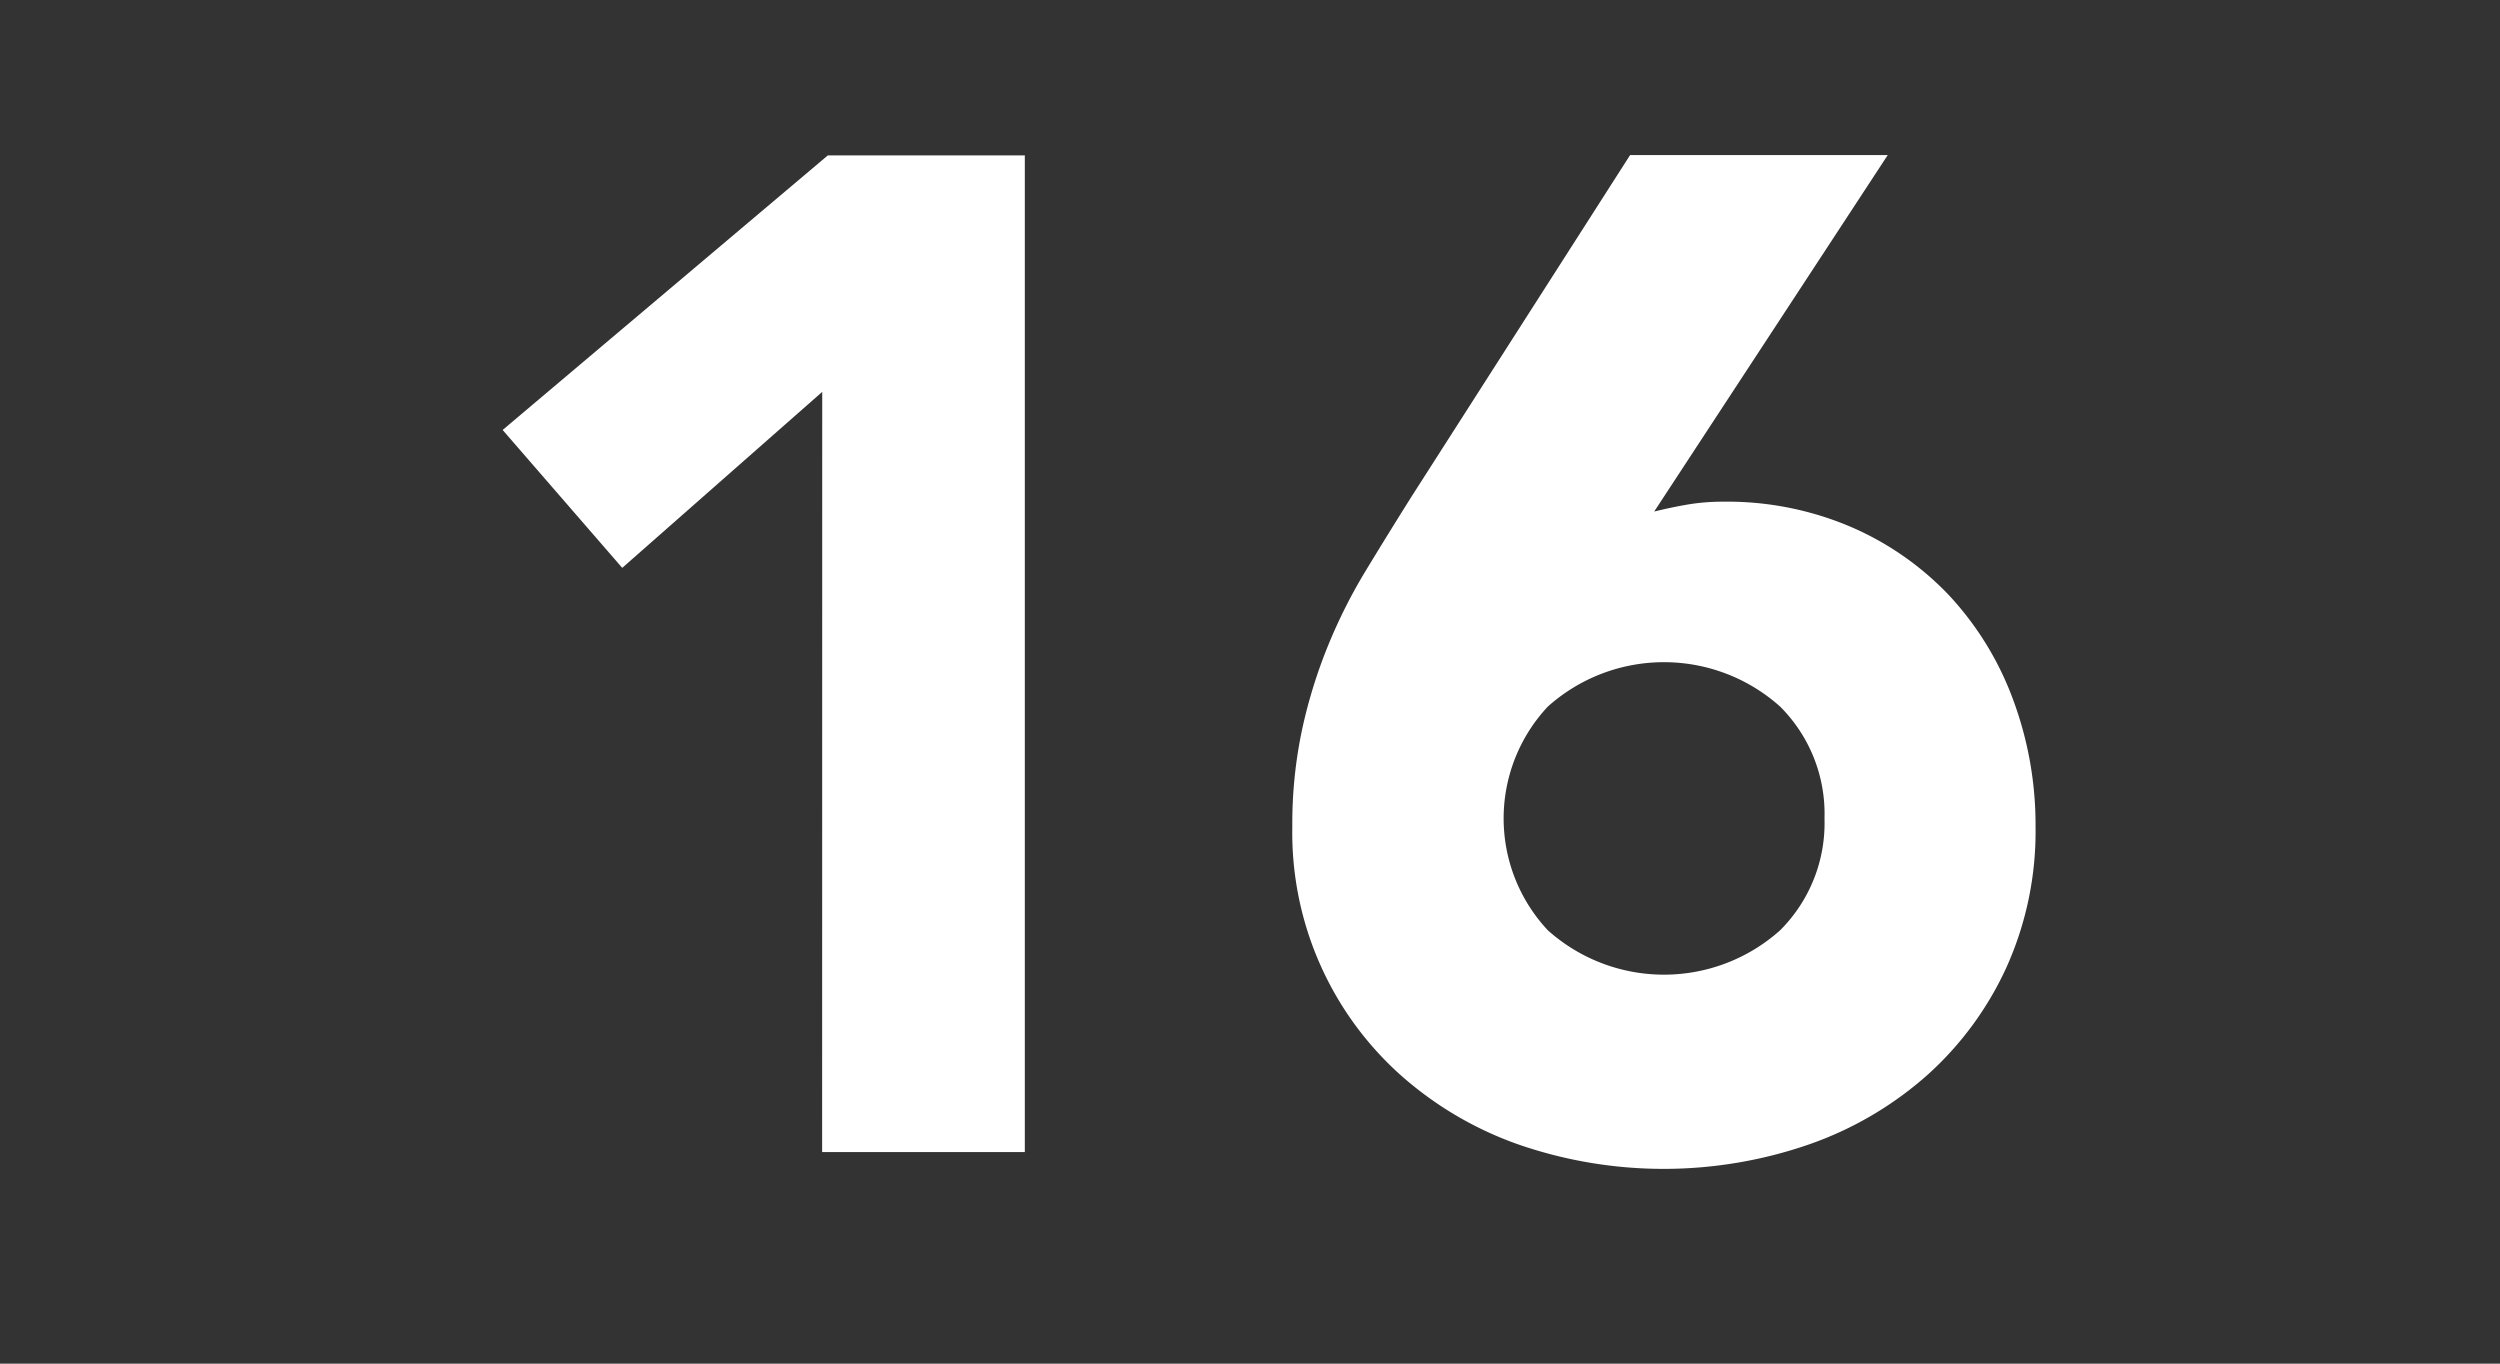
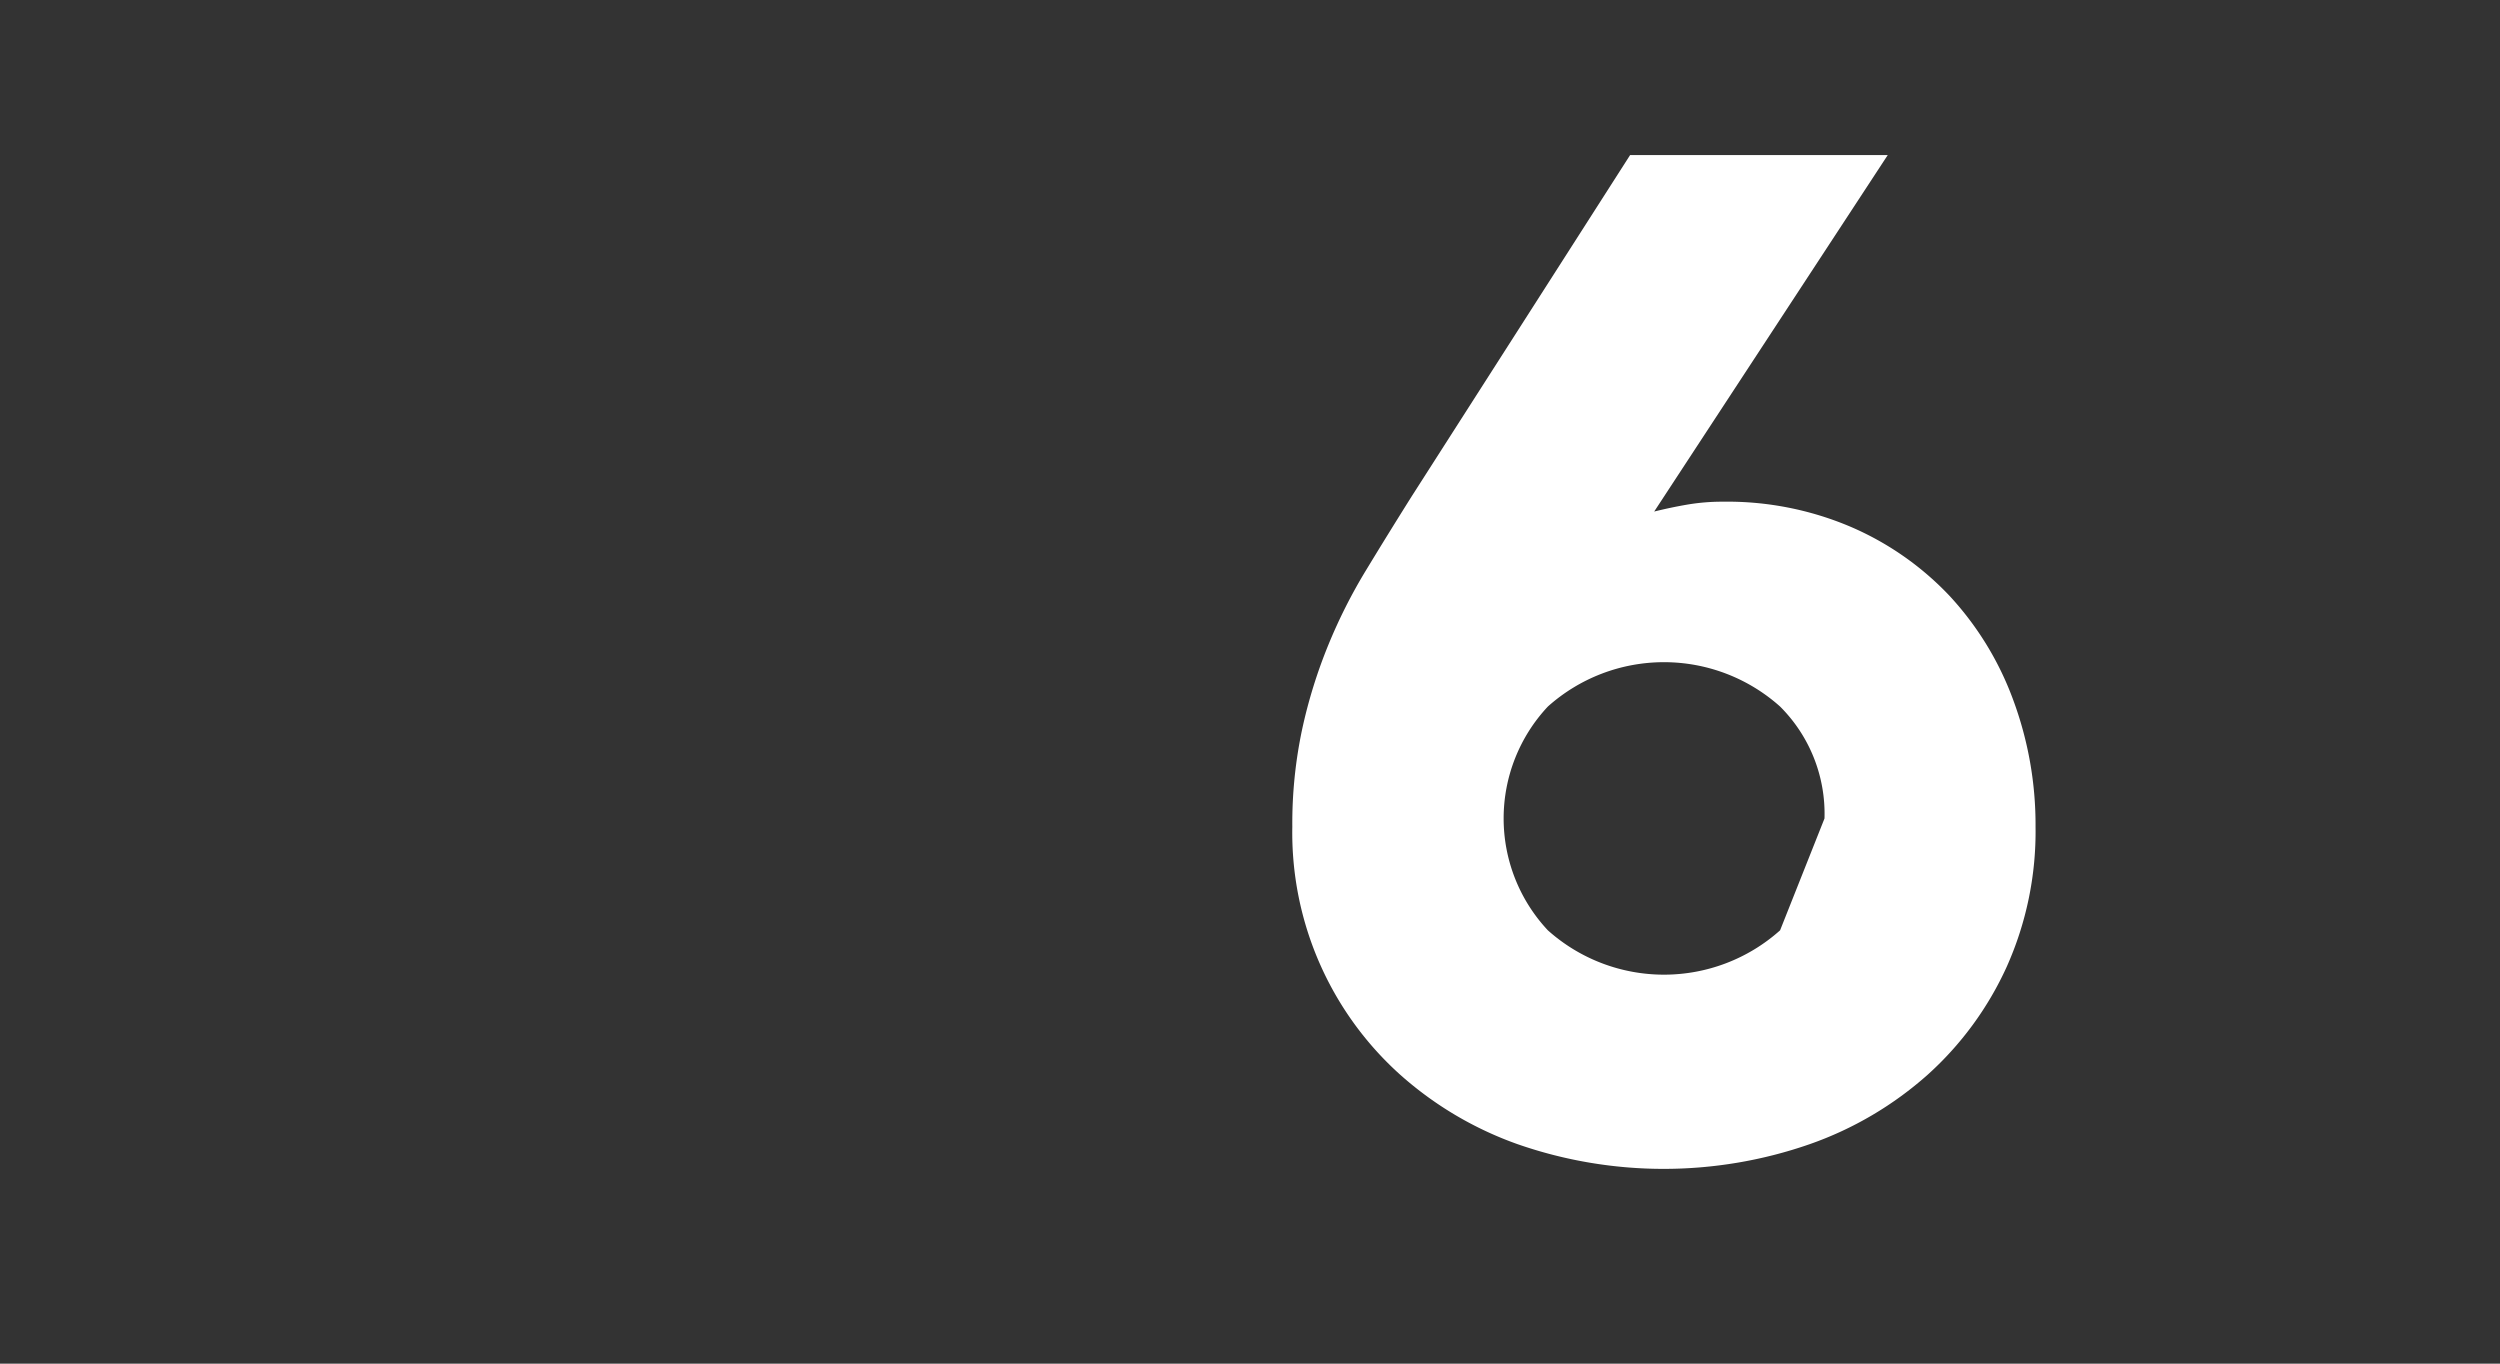
<svg xmlns="http://www.w3.org/2000/svg" width="55" height="30" viewBox="0 0 55 30">
  <rect x="0" y="0" width="55" height="30" fill="#333333" stroke="none" />
  <g id="moctober_modal_calender_16" transform="translate(2639 21903)">
    <g id="group_310" data-name="group 310" transform="translate(-2627.941 -21899.582)">
-       <path id="path_515" data-name="path 515" d="M1768.087,684.476l-4.4,3.872-2.631-3.034,7.154-6.04h4.334V701.2h-4.459Z" transform="translate(-1761.057 -679.273)" fill="#fff" />
-       <path id="path_516" data-name="path 516" d="M1782.958,687.109c.247-.061.495-.113.741-.155a4.619,4.619,0,0,1,.775-.062,6.932,6.932,0,0,1,2.817.557,6.543,6.543,0,0,1,2.168,1.518,6.824,6.824,0,0,1,1.394,2.277,7.913,7.913,0,0,1,.495,2.8,7.28,7.28,0,0,1-.635,3.082,7.206,7.206,0,0,1-1.734,2.369,7.76,7.76,0,0,1-2.6,1.532,9.773,9.773,0,0,1-6.426,0,7.8,7.8,0,0,1-2.587-1.532,7.155,7.155,0,0,1-2.369-5.451,9.951,9.951,0,0,1,.218-2.153,11.108,11.108,0,0,1,.572-1.842,11.66,11.66,0,0,1,.836-1.656q.48-.791,1.005-1.626l4.8-7.5h5.668Zm3.747,6.752a3.333,3.333,0,0,0-.977-2.462,3.831,3.831,0,0,0-5.109,0,3.6,3.6,0,0,0,0,4.923,3.832,3.832,0,0,0,5.109,0A3.332,3.332,0,0,0,1786.705,693.86Z" transform="translate(-1757.625 -679.273)" fill="#fff" />
+       <path id="path_516" data-name="path 516" d="M1782.958,687.109c.247-.061.495-.113.741-.155a4.619,4.619,0,0,1,.775-.062,6.932,6.932,0,0,1,2.817.557,6.543,6.543,0,0,1,2.168,1.518,6.824,6.824,0,0,1,1.394,2.277,7.913,7.913,0,0,1,.495,2.8,7.28,7.28,0,0,1-.635,3.082,7.206,7.206,0,0,1-1.734,2.369,7.76,7.76,0,0,1-2.6,1.532,9.773,9.773,0,0,1-6.426,0,7.8,7.8,0,0,1-2.587-1.532,7.155,7.155,0,0,1-2.369-5.451,9.951,9.951,0,0,1,.218-2.153,11.108,11.108,0,0,1,.572-1.842,11.66,11.66,0,0,1,.836-1.656q.48-.791,1.005-1.626l4.8-7.5h5.668Zm3.747,6.752a3.333,3.333,0,0,0-.977-2.462,3.831,3.831,0,0,0-5.109,0,3.6,3.6,0,0,0,0,4.923,3.832,3.832,0,0,0,5.109,0Z" transform="translate(-1757.625 -679.273)" fill="#fff" />
    </g>
-     <rect id="rectangle_335" data-name="rectangle 335" width="55" height="30" transform="translate(-2639 -21903)" fill="none" />
  </g>
</svg>